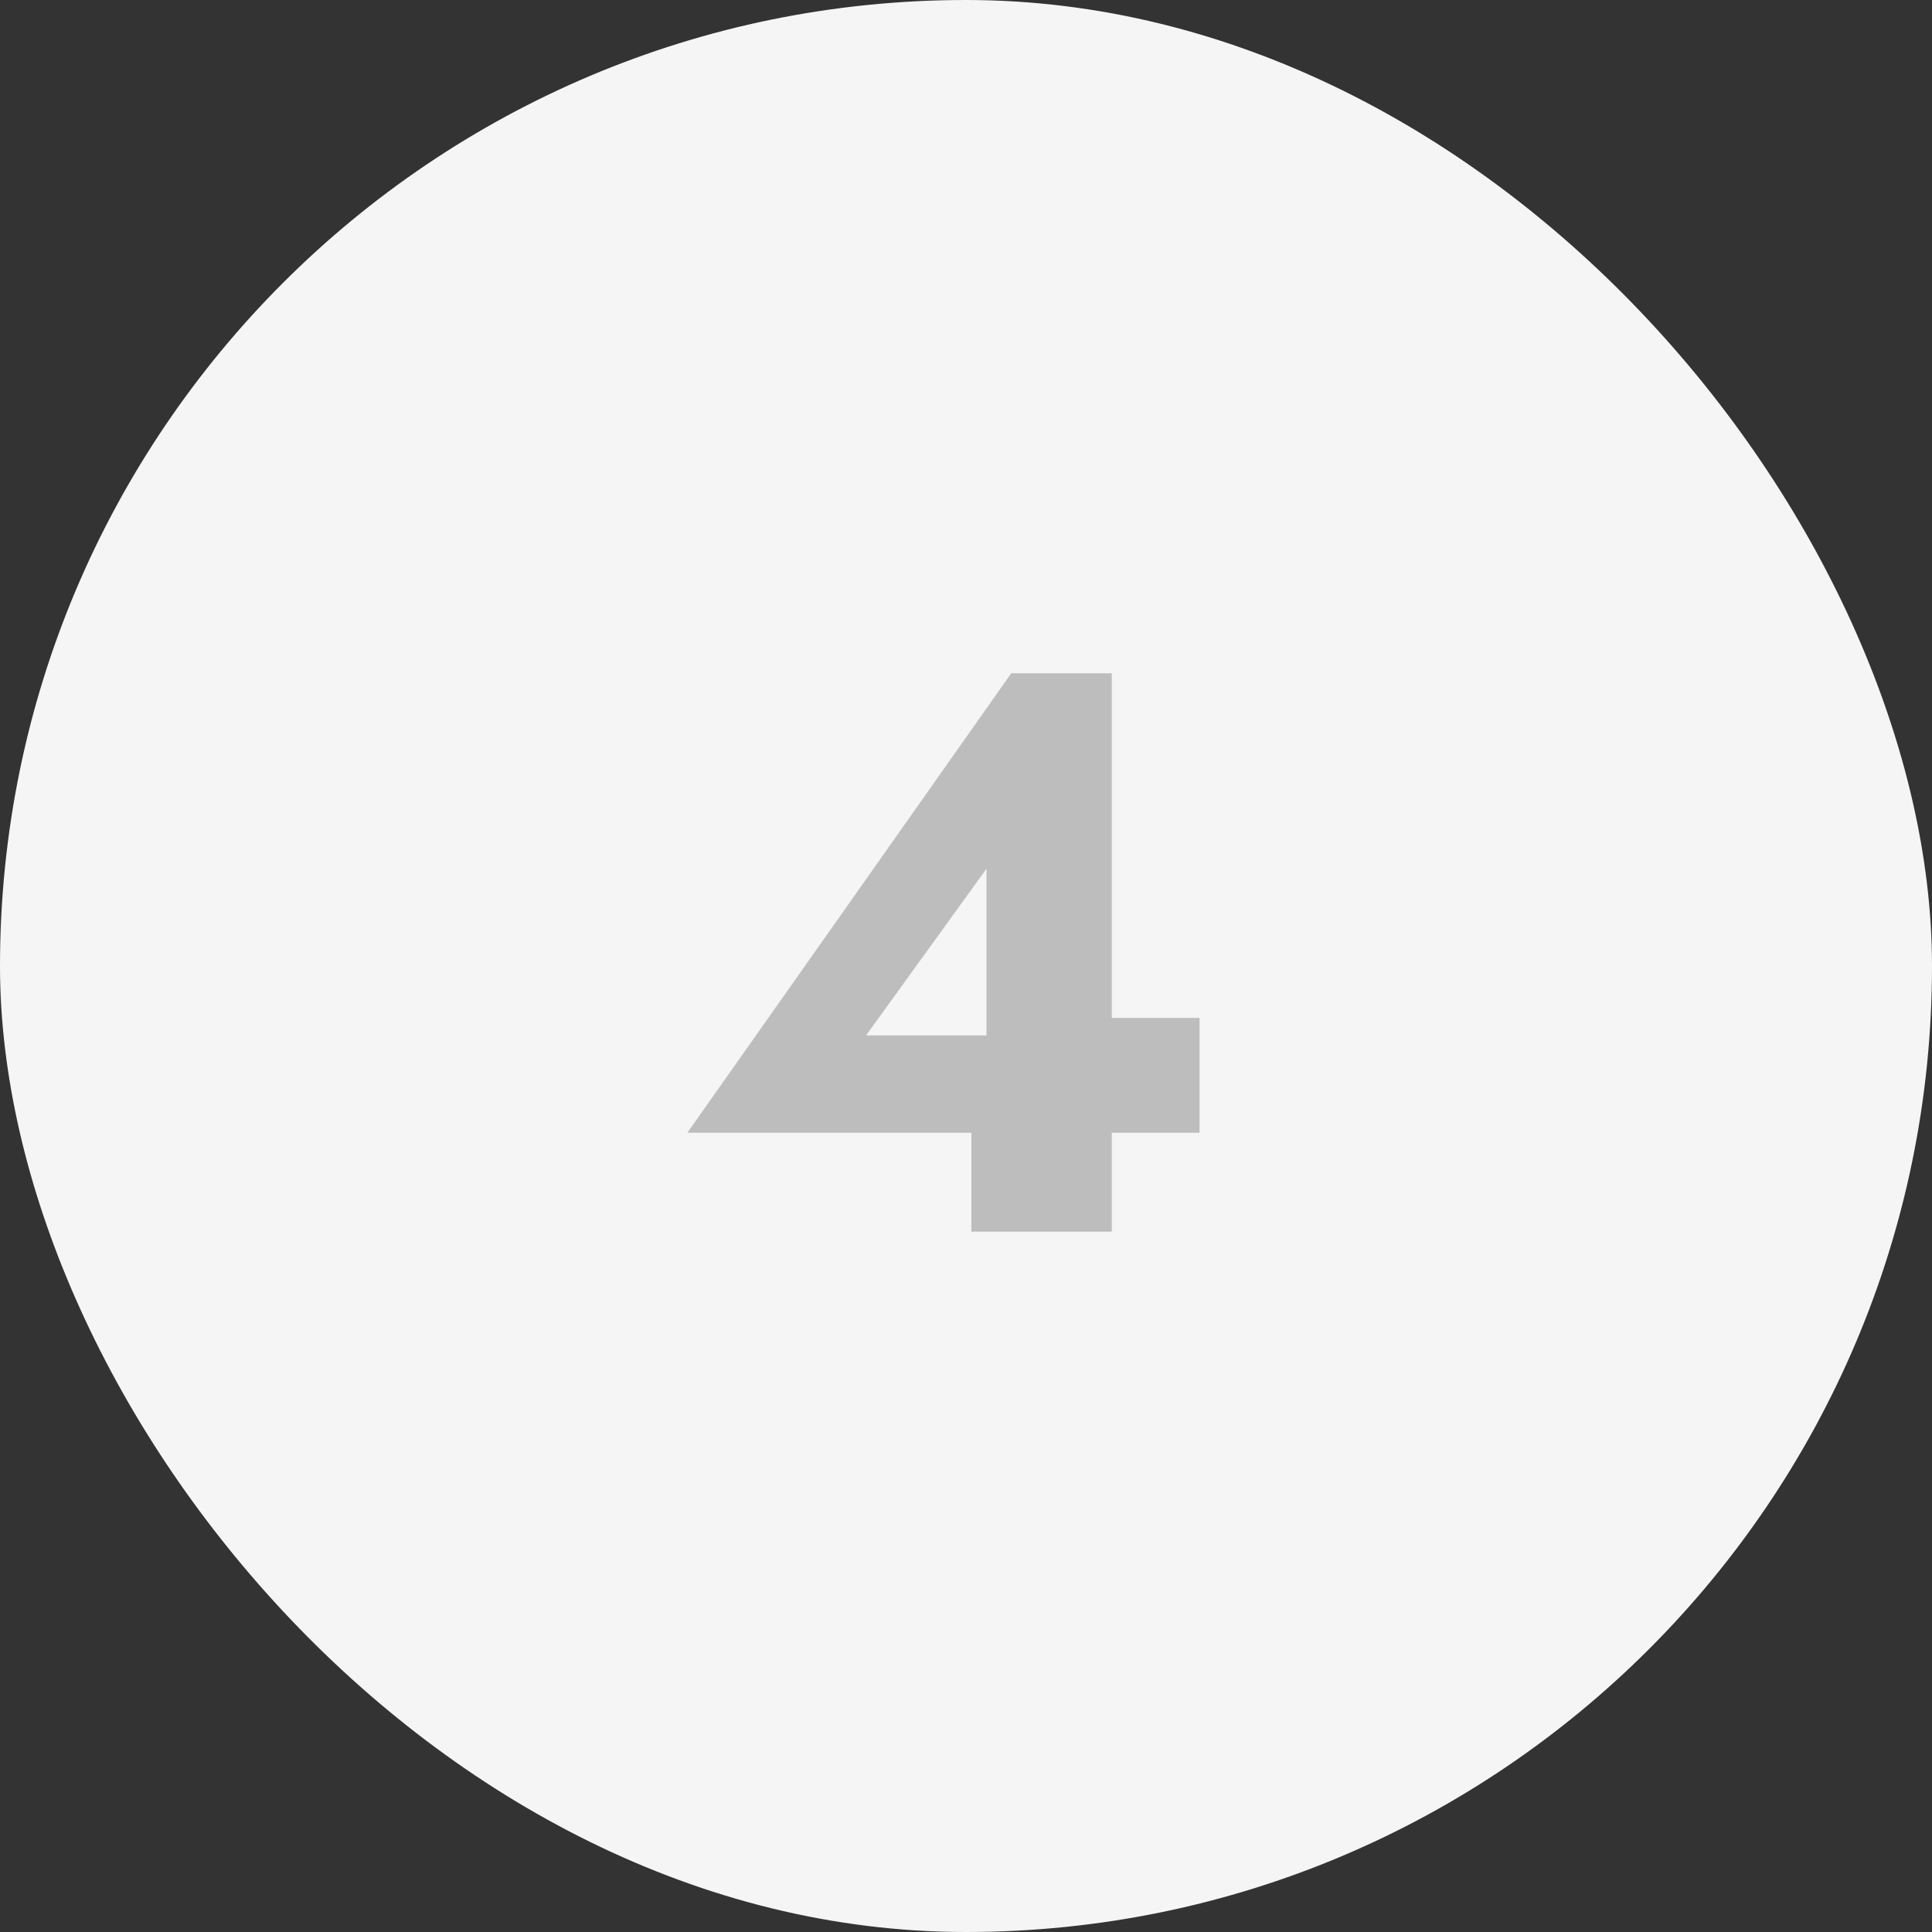
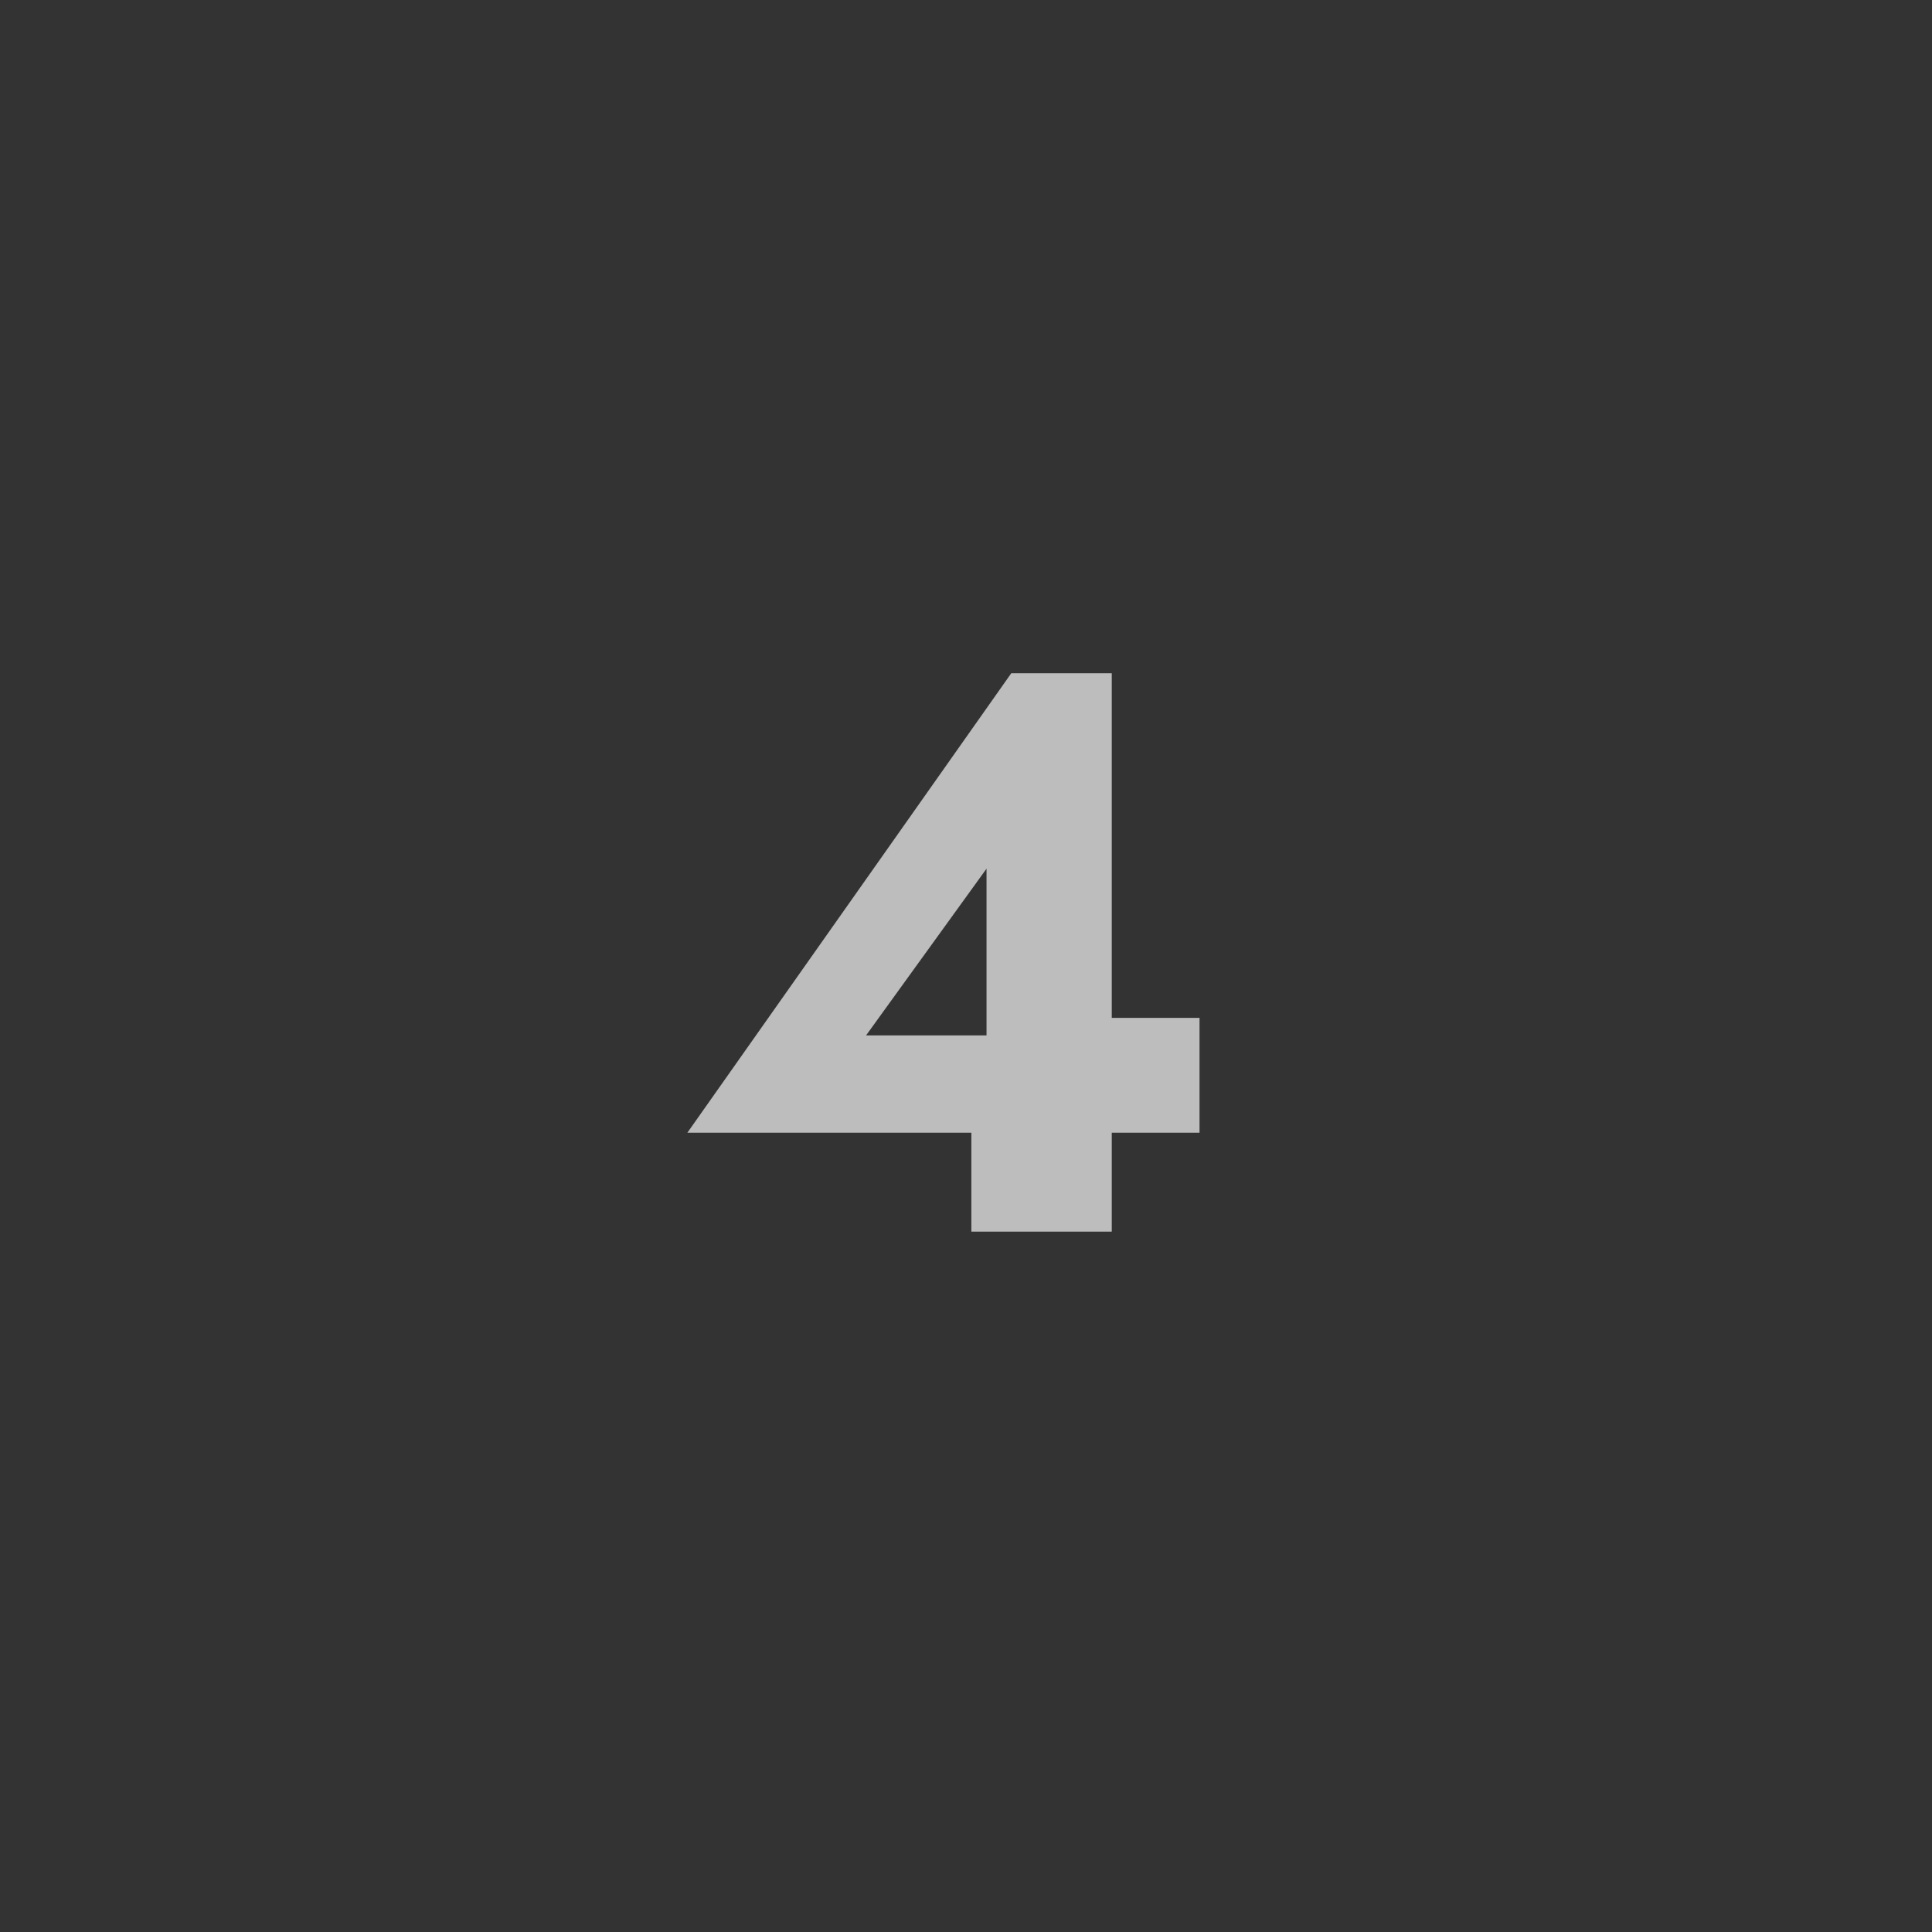
<svg xmlns="http://www.w3.org/2000/svg" width="40" height="40" viewBox="0 0 40 40" fill="none">
  <rect x="0" y="0" width="40" height="40" fill="#333333" stroke="none" />
-   <rect width="40" height="40" rx="20" fill="#F5F5F5" />
-   <path d="M14.231 23.452L20.937 13.939H23.018V25.5H20.111V22.593L20.425 22.412V17.985L17.931 21.437H22.192L22.473 21.074H24.835V23.452H14.231Z" fill="#BDBDBD" />
+   <path d="M14.231 23.452L20.937 13.939H23.018V25.5H20.111V22.593L20.425 22.412V17.985L17.931 21.437H22.192L22.473 21.074H24.835V23.452H14.231" fill="#BDBDBD" />
</svg>